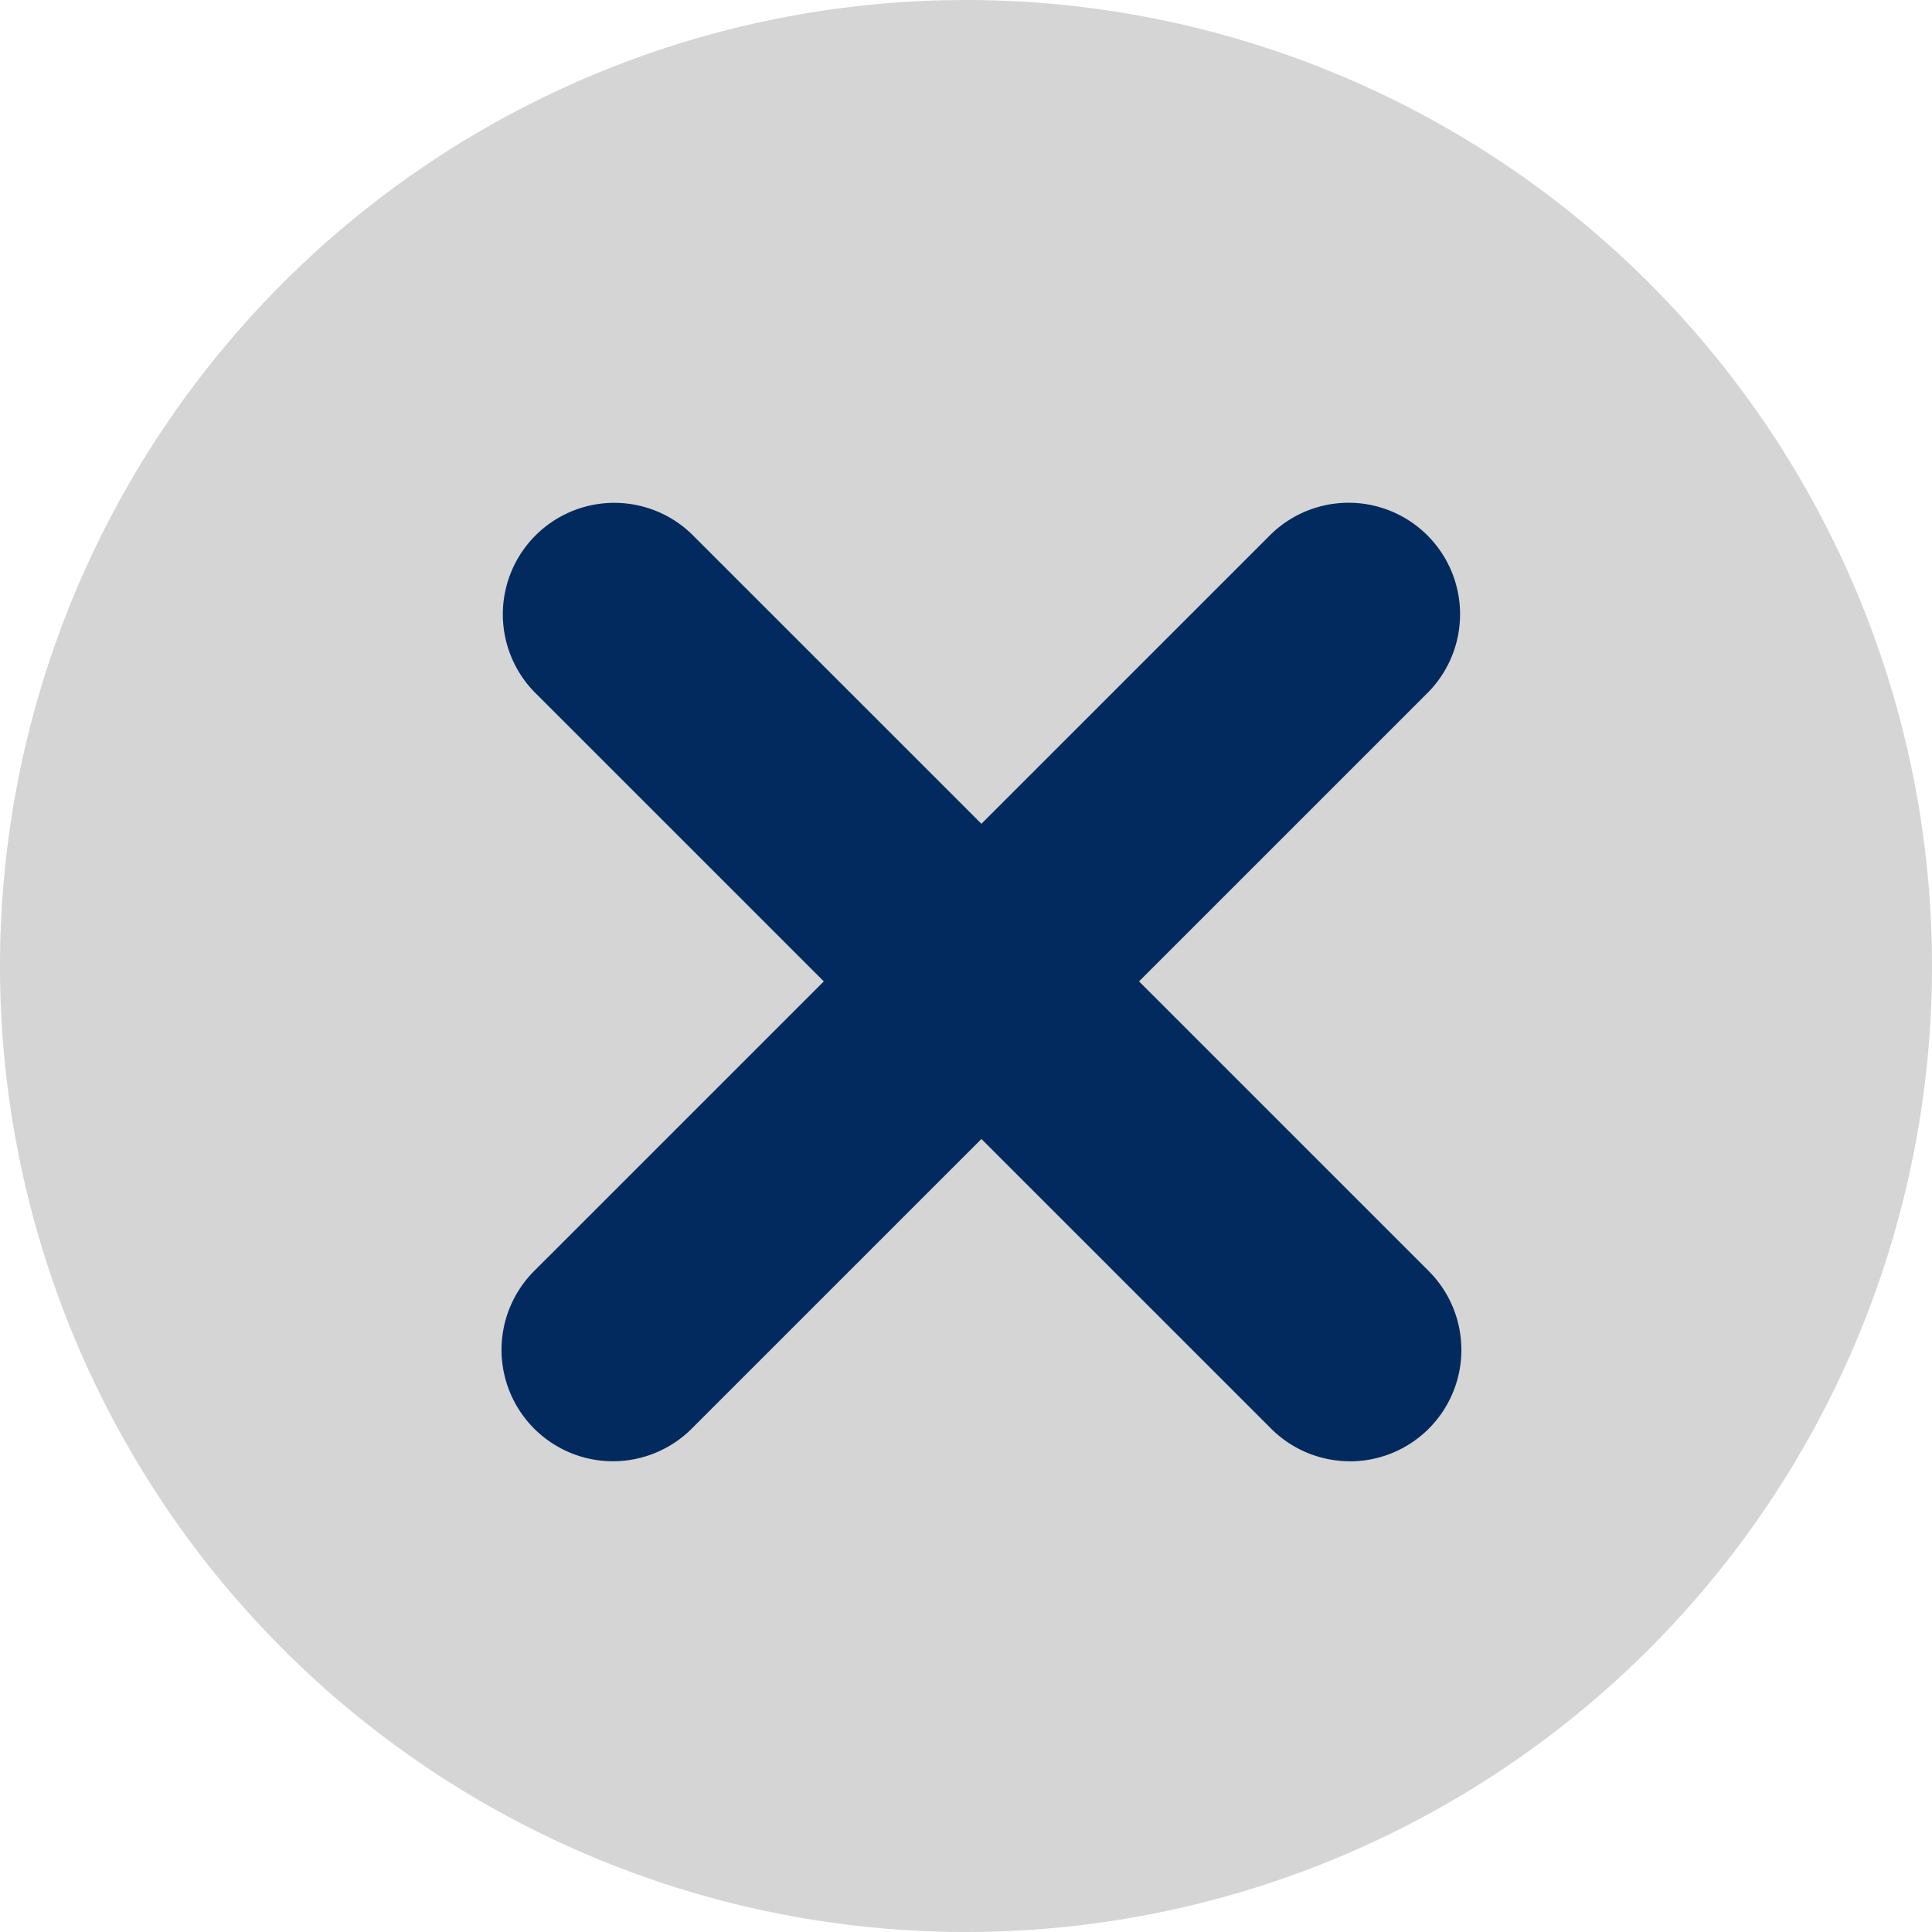
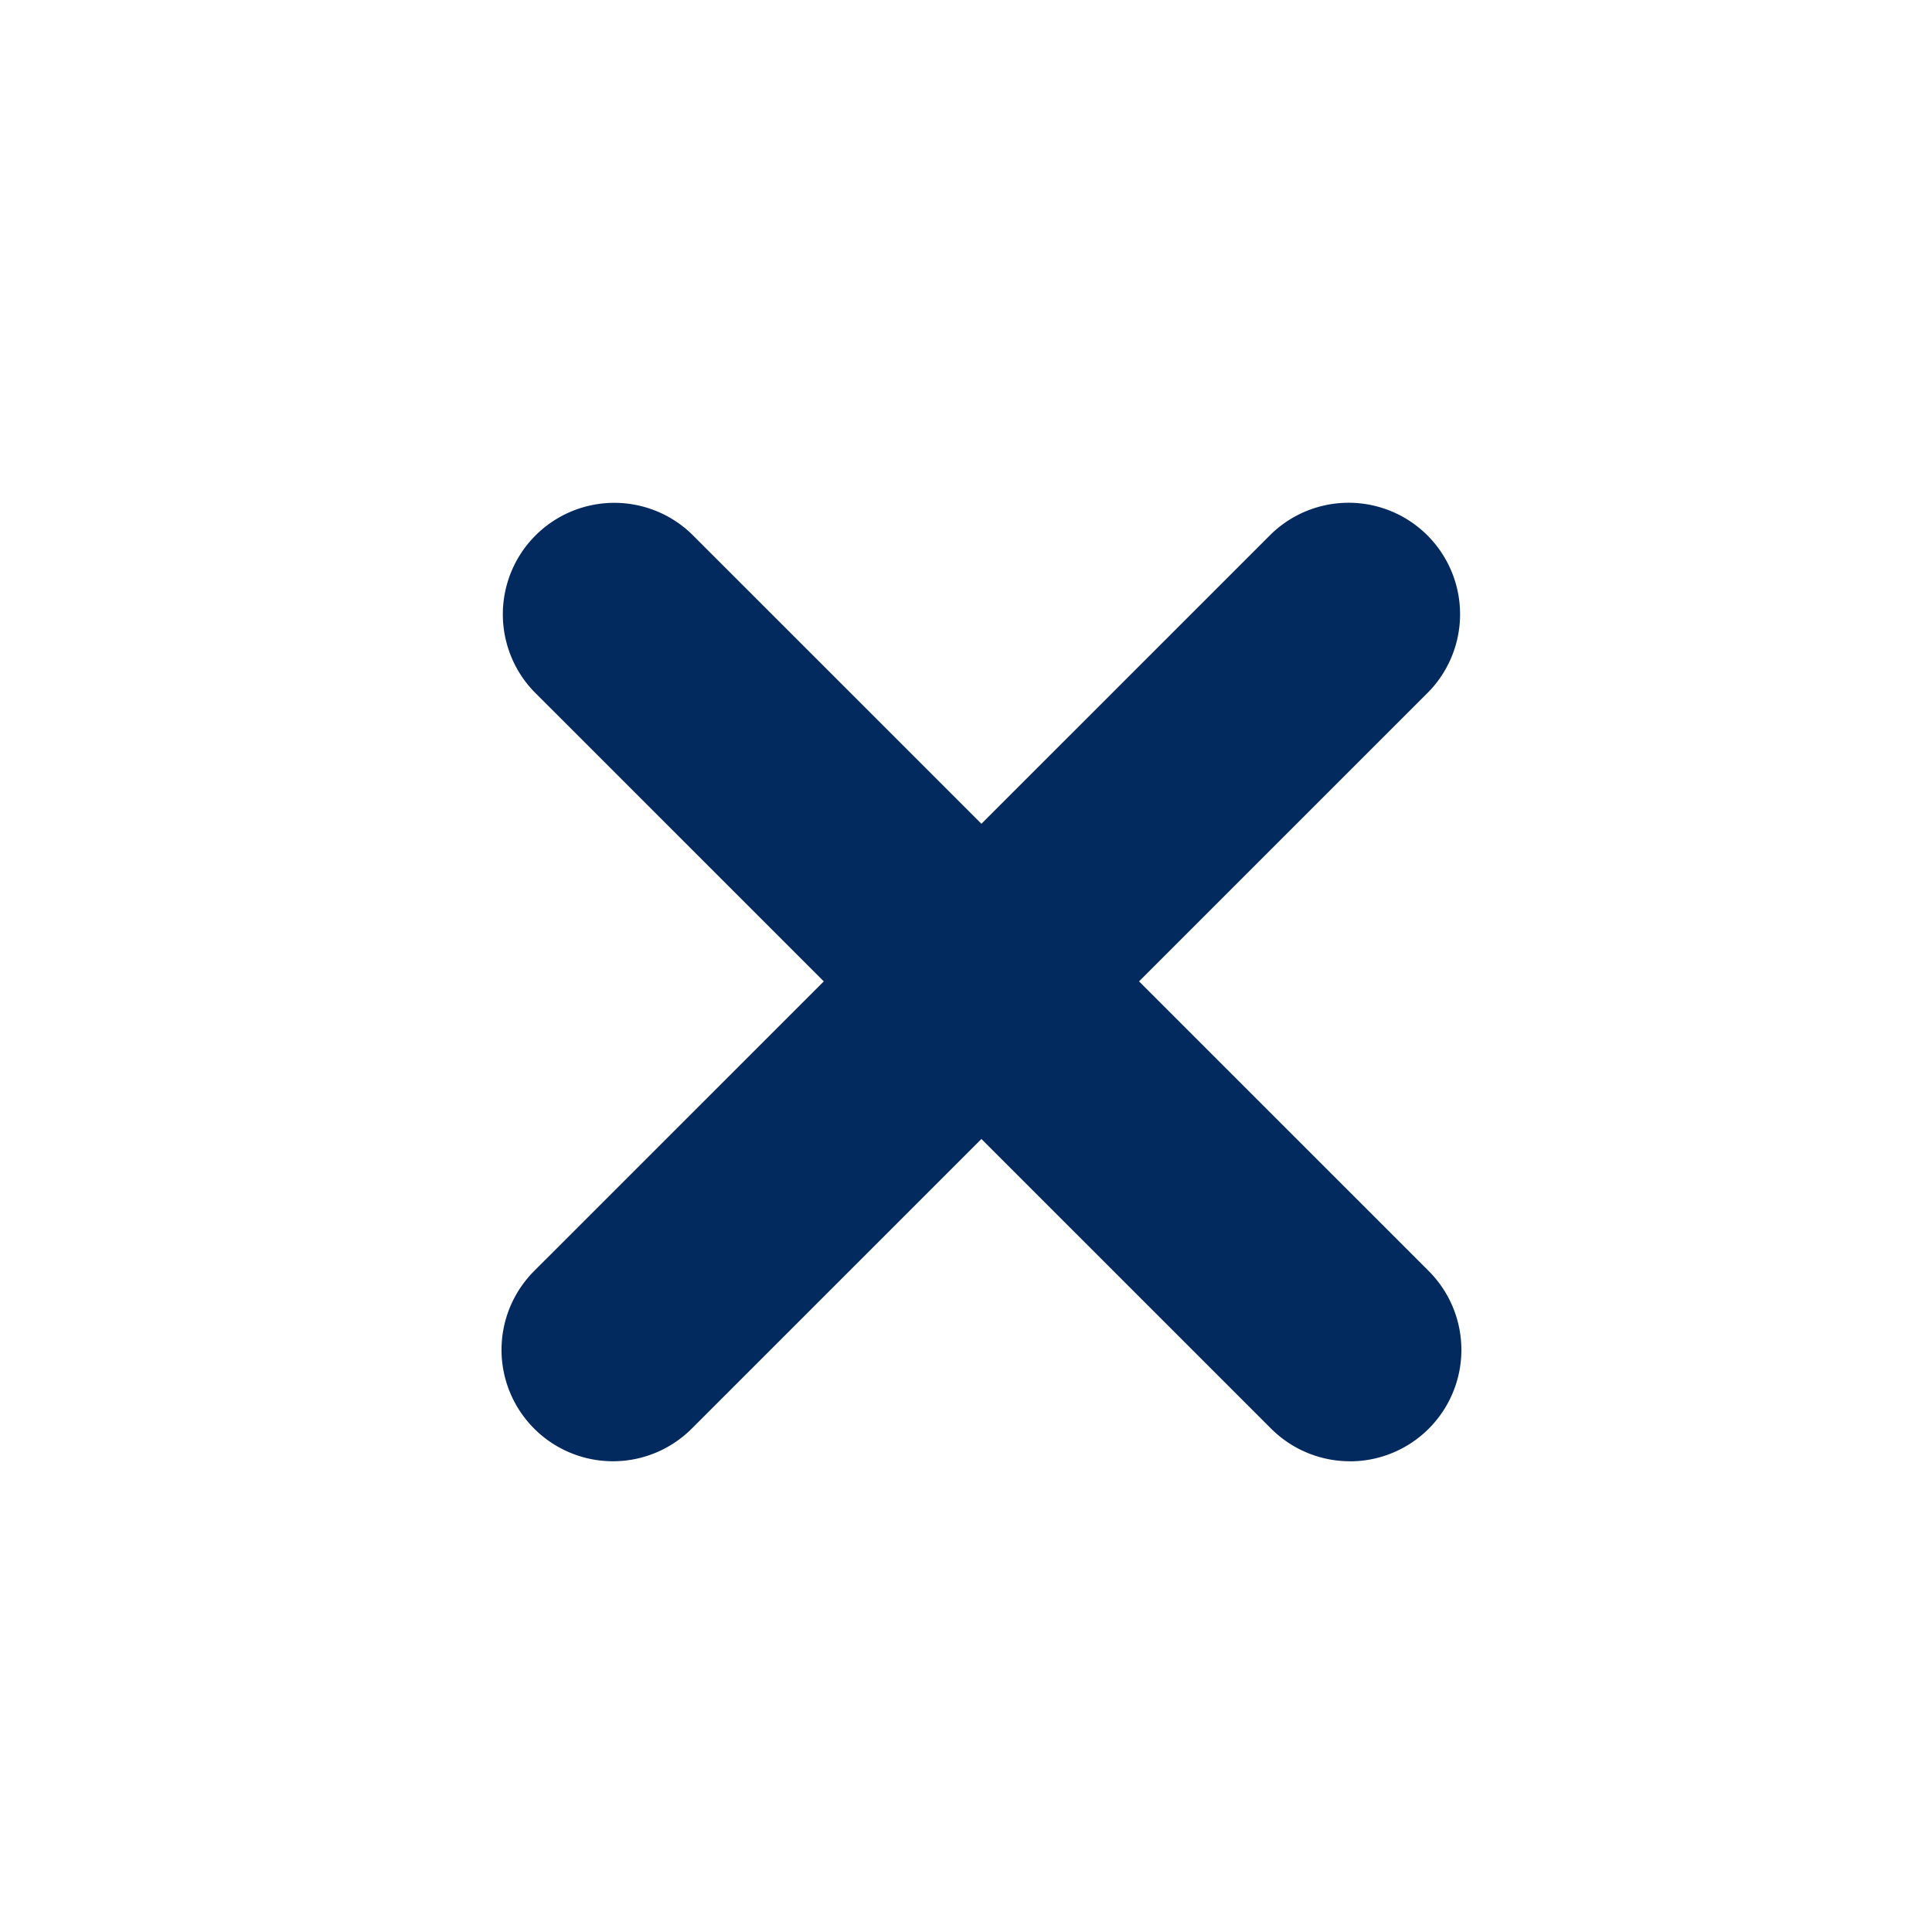
<svg xmlns="http://www.w3.org/2000/svg" id="Group_7447" data-name="Group 7447" width="26" height="26" viewBox="0 0 26 26">
  <g id="Group_7446" data-name="Group 7446" transform="translate(0 0)">
-     <path id="Path_17270" data-name="Path 17270" d="M13,0A13,13,0,1,1,0,13,13,13,0,0,1,13,0Z" fill="#d5d5d5" />
    <path id="Path_17264" data-name="Path 17264" d="M12685.918,135.729a1.5,1.5,0,0,1-1.061-.439l-9.918-9.917a1.5,1.5,0,0,1,2.121-2.121l9.918,9.917a1.5,1.5,0,0,1-1.061,2.561Z" transform="translate(-12667.751 -116.064)" fill="#032a5f" />
  </g>
  <path id="Path_17265" data-name="Path 17265" d="M12676,135.729a1.5,1.5,0,0,1-1.061-2.561l9.918-9.917a1.5,1.5,0,0,1,2.121,2.121l-9.918,9.917A1.5,1.5,0,0,1,12676,135.729Z" transform="translate(-12667.75 -116.064)" fill="#032a5f" />
</svg>